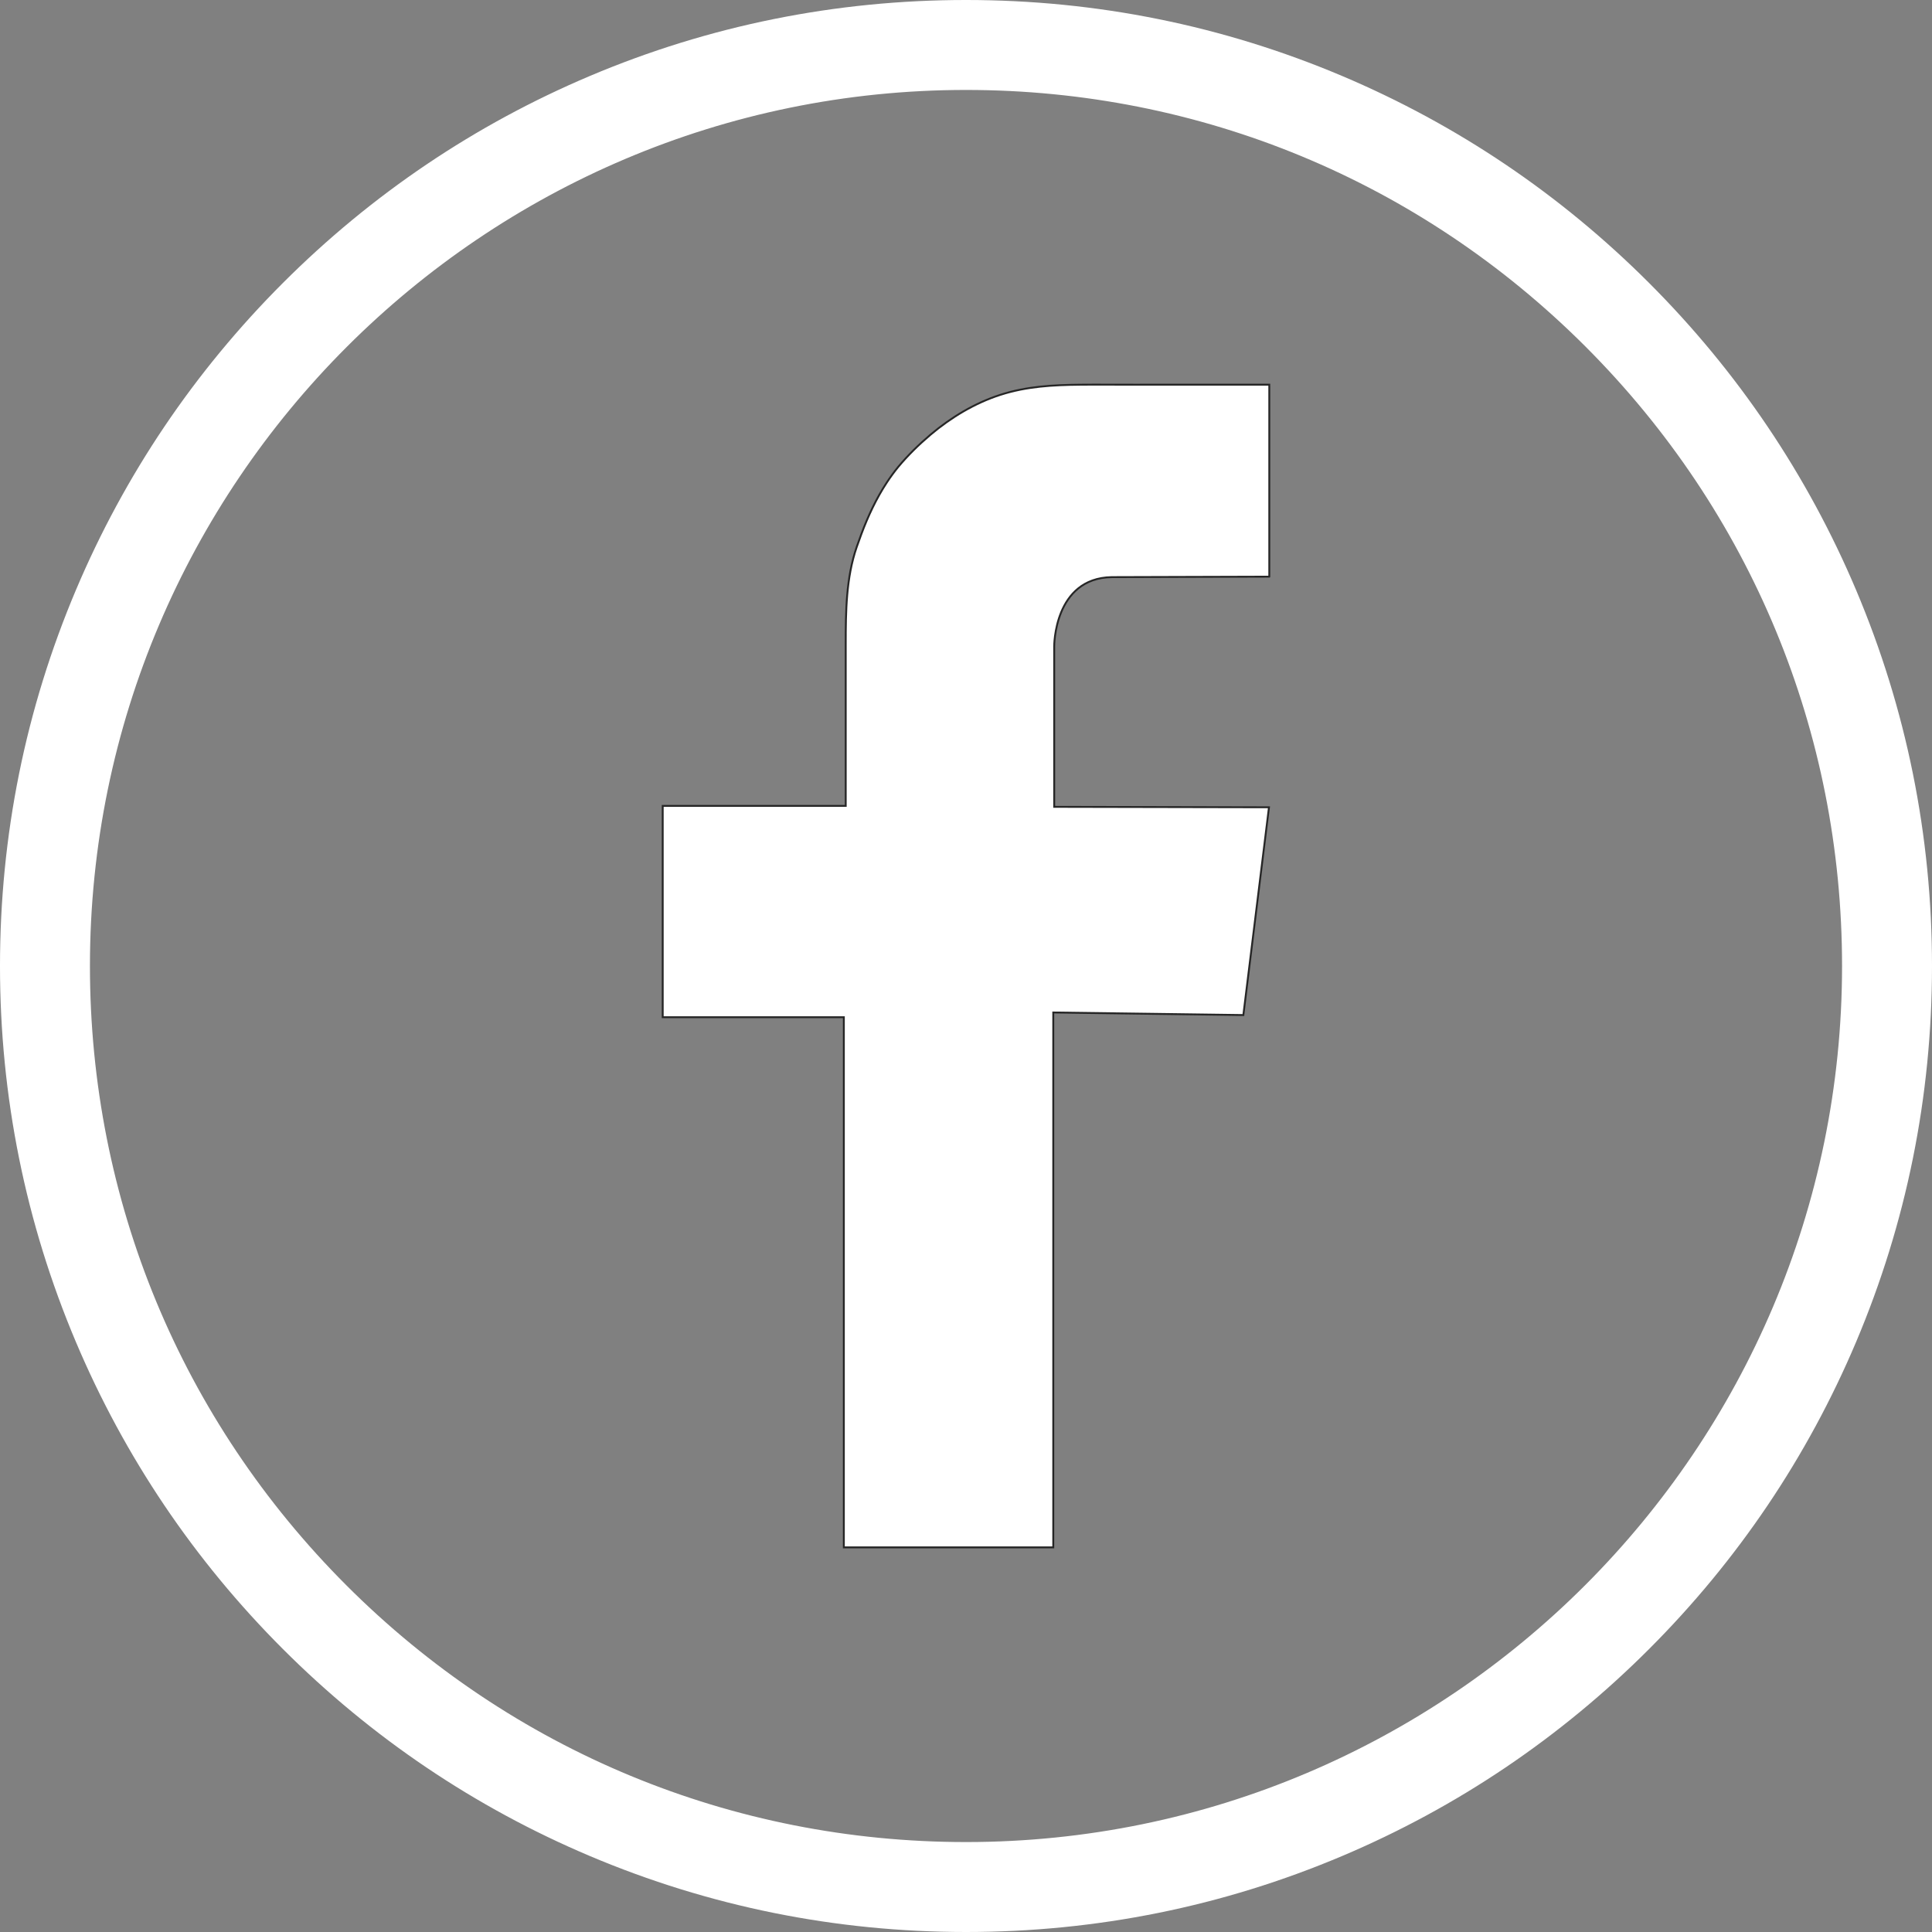
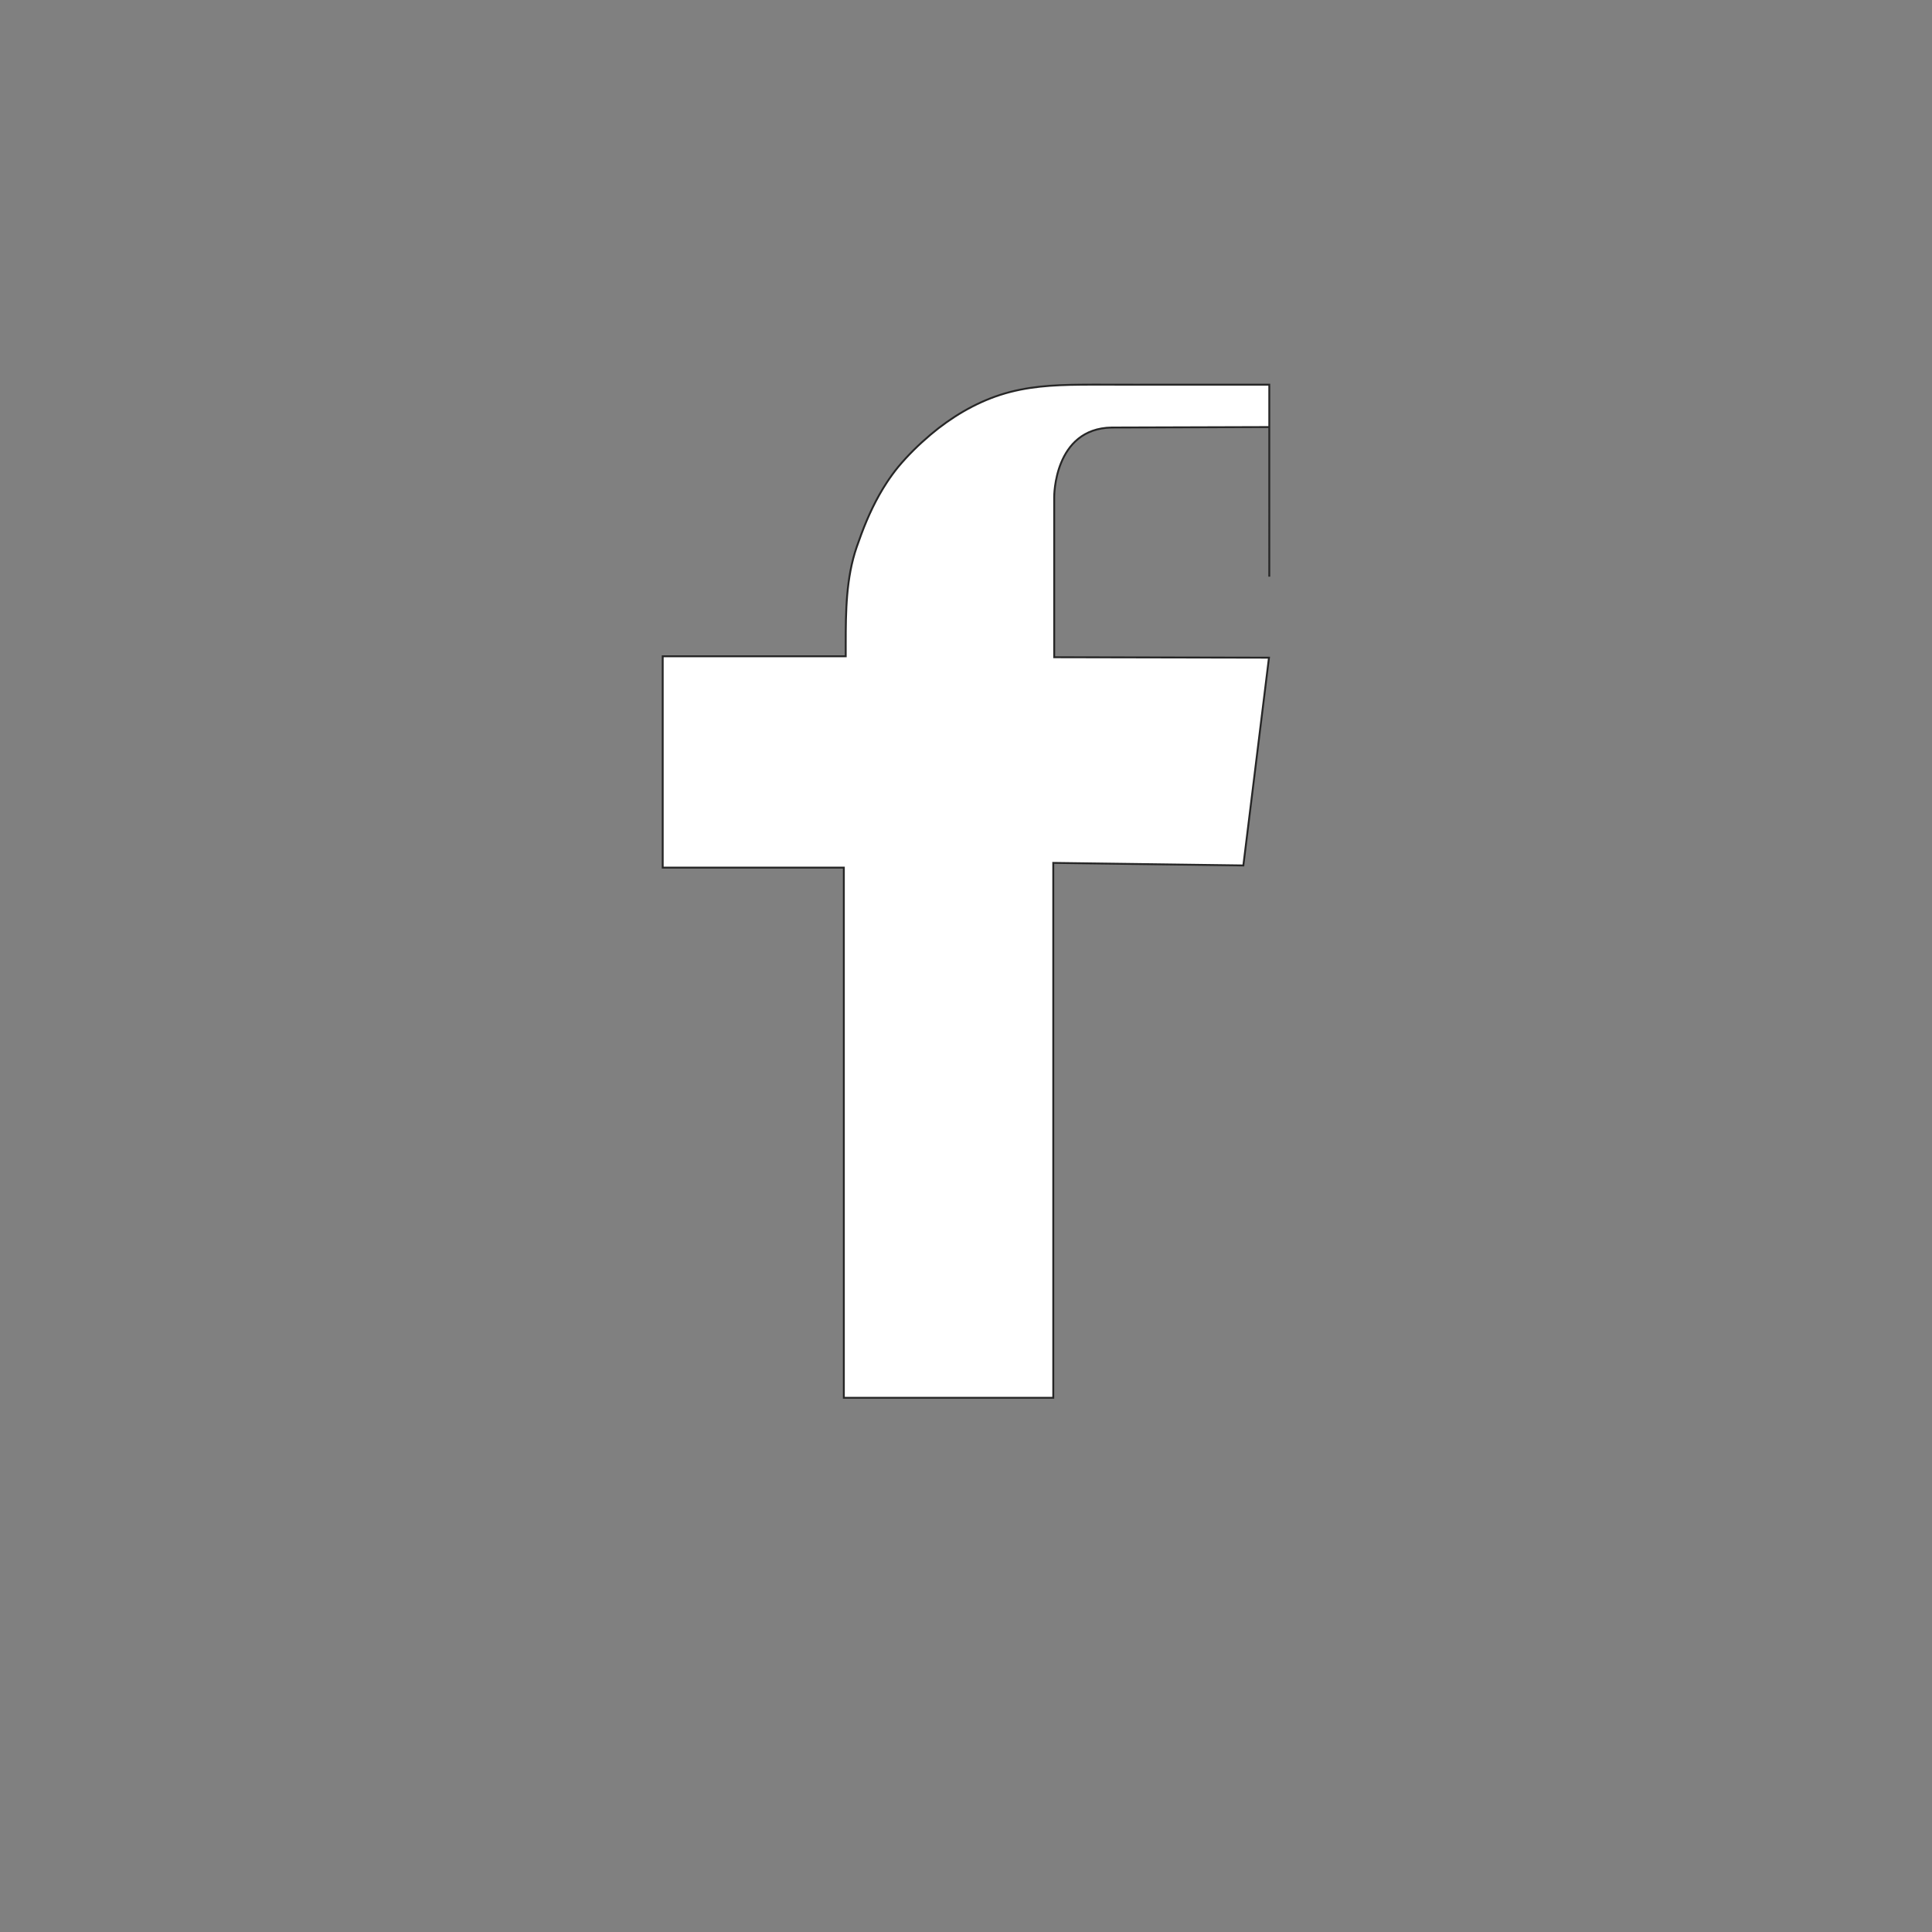
<svg xmlns="http://www.w3.org/2000/svg" width="1024" height="1024">
  <rect width="100%" height="100%" fill="#808080" stroke="none" />
  <g>
    <title>background</title>
    <rect fill="none" id="canvas_background" height="402" width="582" y="-1" x="-1" />
  </g>
  <g>
    <title>Layer 1</title>
-     <path id="svg_1" fill="#ffffff" d="m983.766,312.727c-25.785,-60.972 -62.694,-115.728 -109.705,-162.744c-47.011,-47.017 -101.762,-83.934 -162.732,-109.726c-63.135,-26.709 -130.189,-40.253 -199.329,-40.257c-69.104,0 -136.155,13.54 -199.289,40.243c-60.969,25.787 -115.721,62.699 -162.735,109.71c-47.014,47.011 -83.929,101.761 -109.72,162.728c-26.708,63.133 -40.252,130.184 -40.256,199.289c-0.004,69.109 13.533,136.165 40.234,199.304c25.785,60.973 62.696,115.728 109.707,162.743c47.011,47.018 101.762,83.935 162.732,109.727c63.136,26.708 130.19,40.253 199.323,40.257l0.009,0c69.104,0 136.153,-13.54 199.288,-40.243c60.969,-25.787 115.72,-62.699 162.733,-109.709c47.013,-47.01 83.929,-101.76 109.72,-162.728c26.708,-63.134 40.251,-130.186 40.255,-199.29c0.003,-69.11 -13.534,-136.165 -40.235,-199.304zm-471.762,663.601l-0.03,0c-124.026,-0.007 -240.627,-48.313 -328.323,-136.019c-87.694,-87.705 -135.986,-204.31 -135.979,-328.336c0.015,-256.016 208.312,-464.3 464.356,-464.3c124.026,0.007 240.626,48.312 328.32,136.017c87.695,87.706 135.986,204.311 135.979,328.337c-0.014,256.016 -208.309,464.301 -464.323,464.301z" />
-     <path stroke="#262626" id="Facebook_1_" fill="#ffffff" d="m672.75,305.64l0,-101.75c-3.736,0 -7.473,-0.007 -11.209,0.001c-8.996,0.02 -17.993,-0.022 -26.99,0.001c-10.972,0.028 -21.942,-0.046 -32.915,0.001c-9.667,0.042 -19.337,-0.097 -29.003,0.003c-14.592,0.151 -28.443,0.868 -42.438,5.375c-13.493,4.346 -26.158,11.955 -36.948,21.081c-6.248,5.284 -12.031,10.943 -17.269,17.234c-2.121,2.613 -4.097,5.33 -5.942,8.14c-5.538,8.431 -9.913,17.704 -13.567,27.535c-0.821,2.213 -1.628,4.432 -2.397,6.662c-5.634,16.324 -5.82,34.143 -5.82,51.297c0,2.148 0,4.363 0,6.629c0,33.984 0,79.291 0,79.291l-97,0l0,112l93.5,0l2.5,0l0,281l111,0l0,-283.5l100.748,1.359l13.583,-110.125l-113.833,-0.234l0,-85c0,0 -0.25,-36.25 30.5,-36.75l83.5,-0.25z" />
+     <path stroke="#262626" id="Facebook_1_" fill="#ffffff" d="m672.75,305.64l0,-101.75c-3.736,0 -7.473,-0.007 -11.209,0.001c-8.996,0.02 -17.993,-0.022 -26.99,0.001c-10.972,0.028 -21.942,-0.046 -32.915,0.001c-9.667,0.042 -19.337,-0.097 -29.003,0.003c-14.592,0.151 -28.443,0.868 -42.438,5.375c-13.493,4.346 -26.158,11.955 -36.948,21.081c-6.248,5.284 -12.031,10.943 -17.269,17.234c-2.121,2.613 -4.097,5.33 -5.942,8.14c-5.538,8.431 -9.913,17.704 -13.567,27.535c-0.821,2.213 -1.628,4.432 -2.397,6.662c-5.634,16.324 -5.82,34.143 -5.82,51.297c0,2.148 0,4.363 0,6.629l-97,0l0,112l93.5,0l2.5,0l0,281l111,0l0,-283.5l100.748,1.359l13.583,-110.125l-113.833,-0.234l0,-85c0,0 -0.25,-36.25 30.5,-36.75l83.5,-0.25z" />
  </g>
</svg>